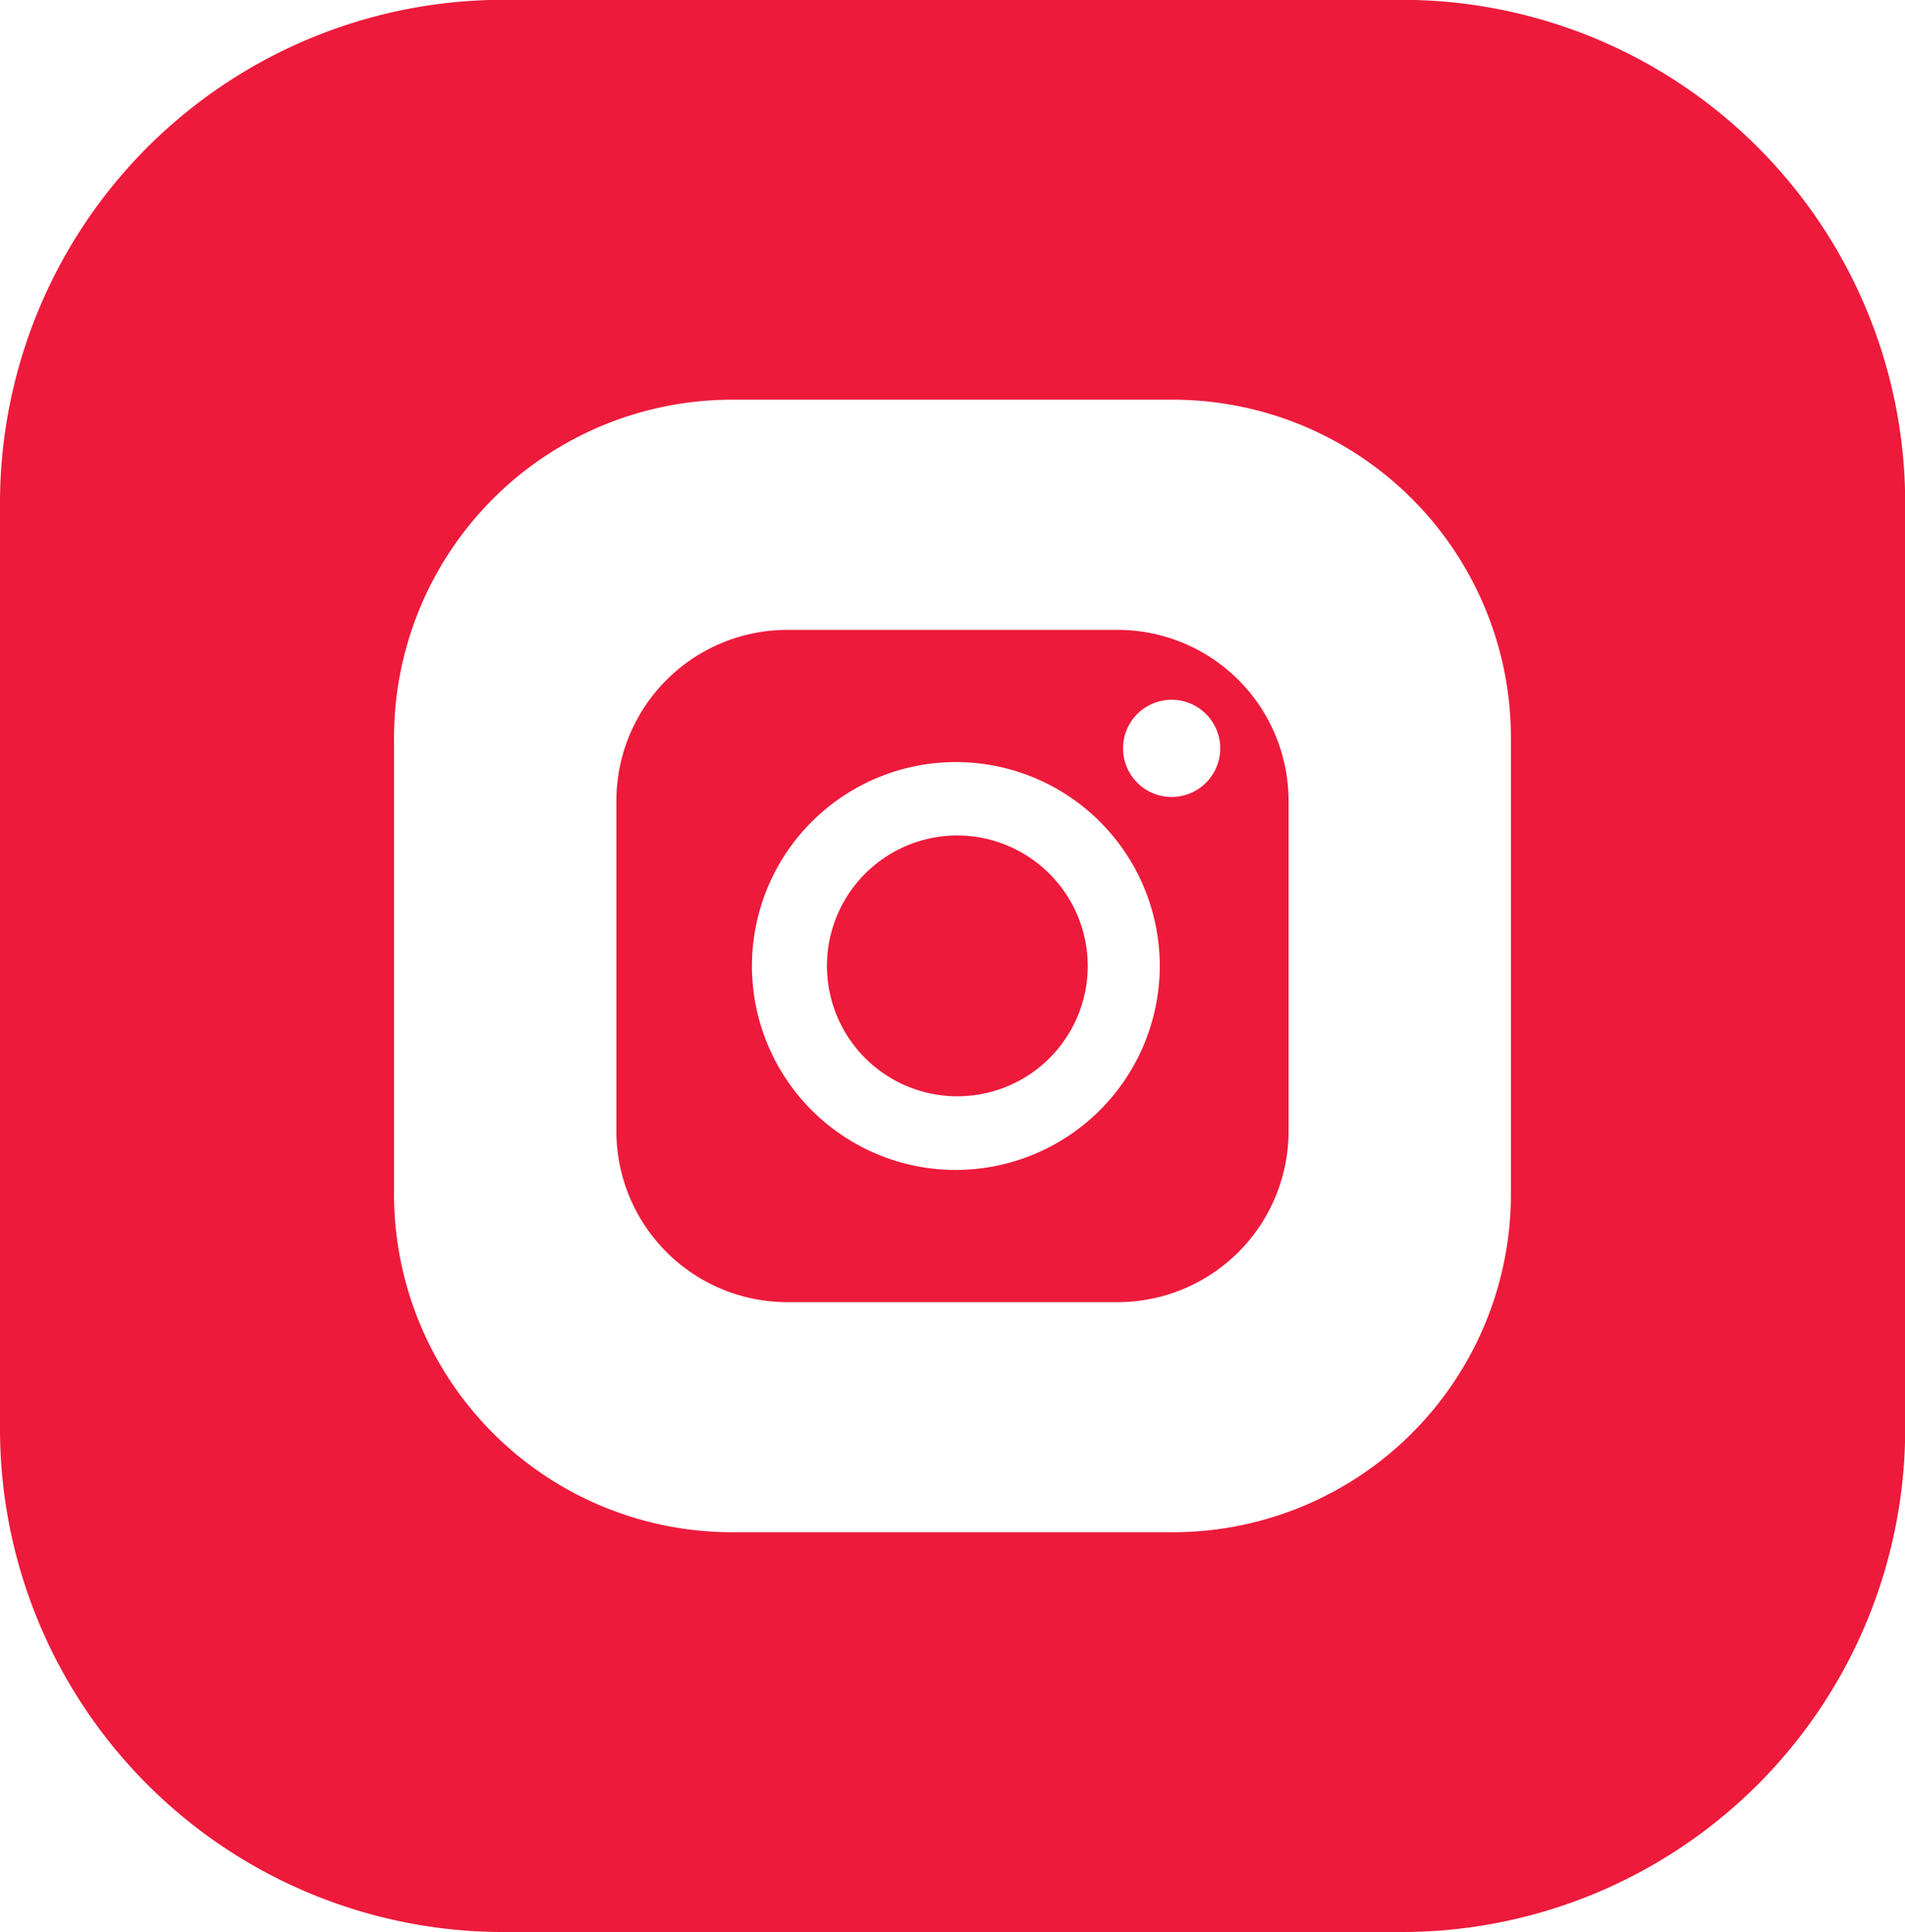
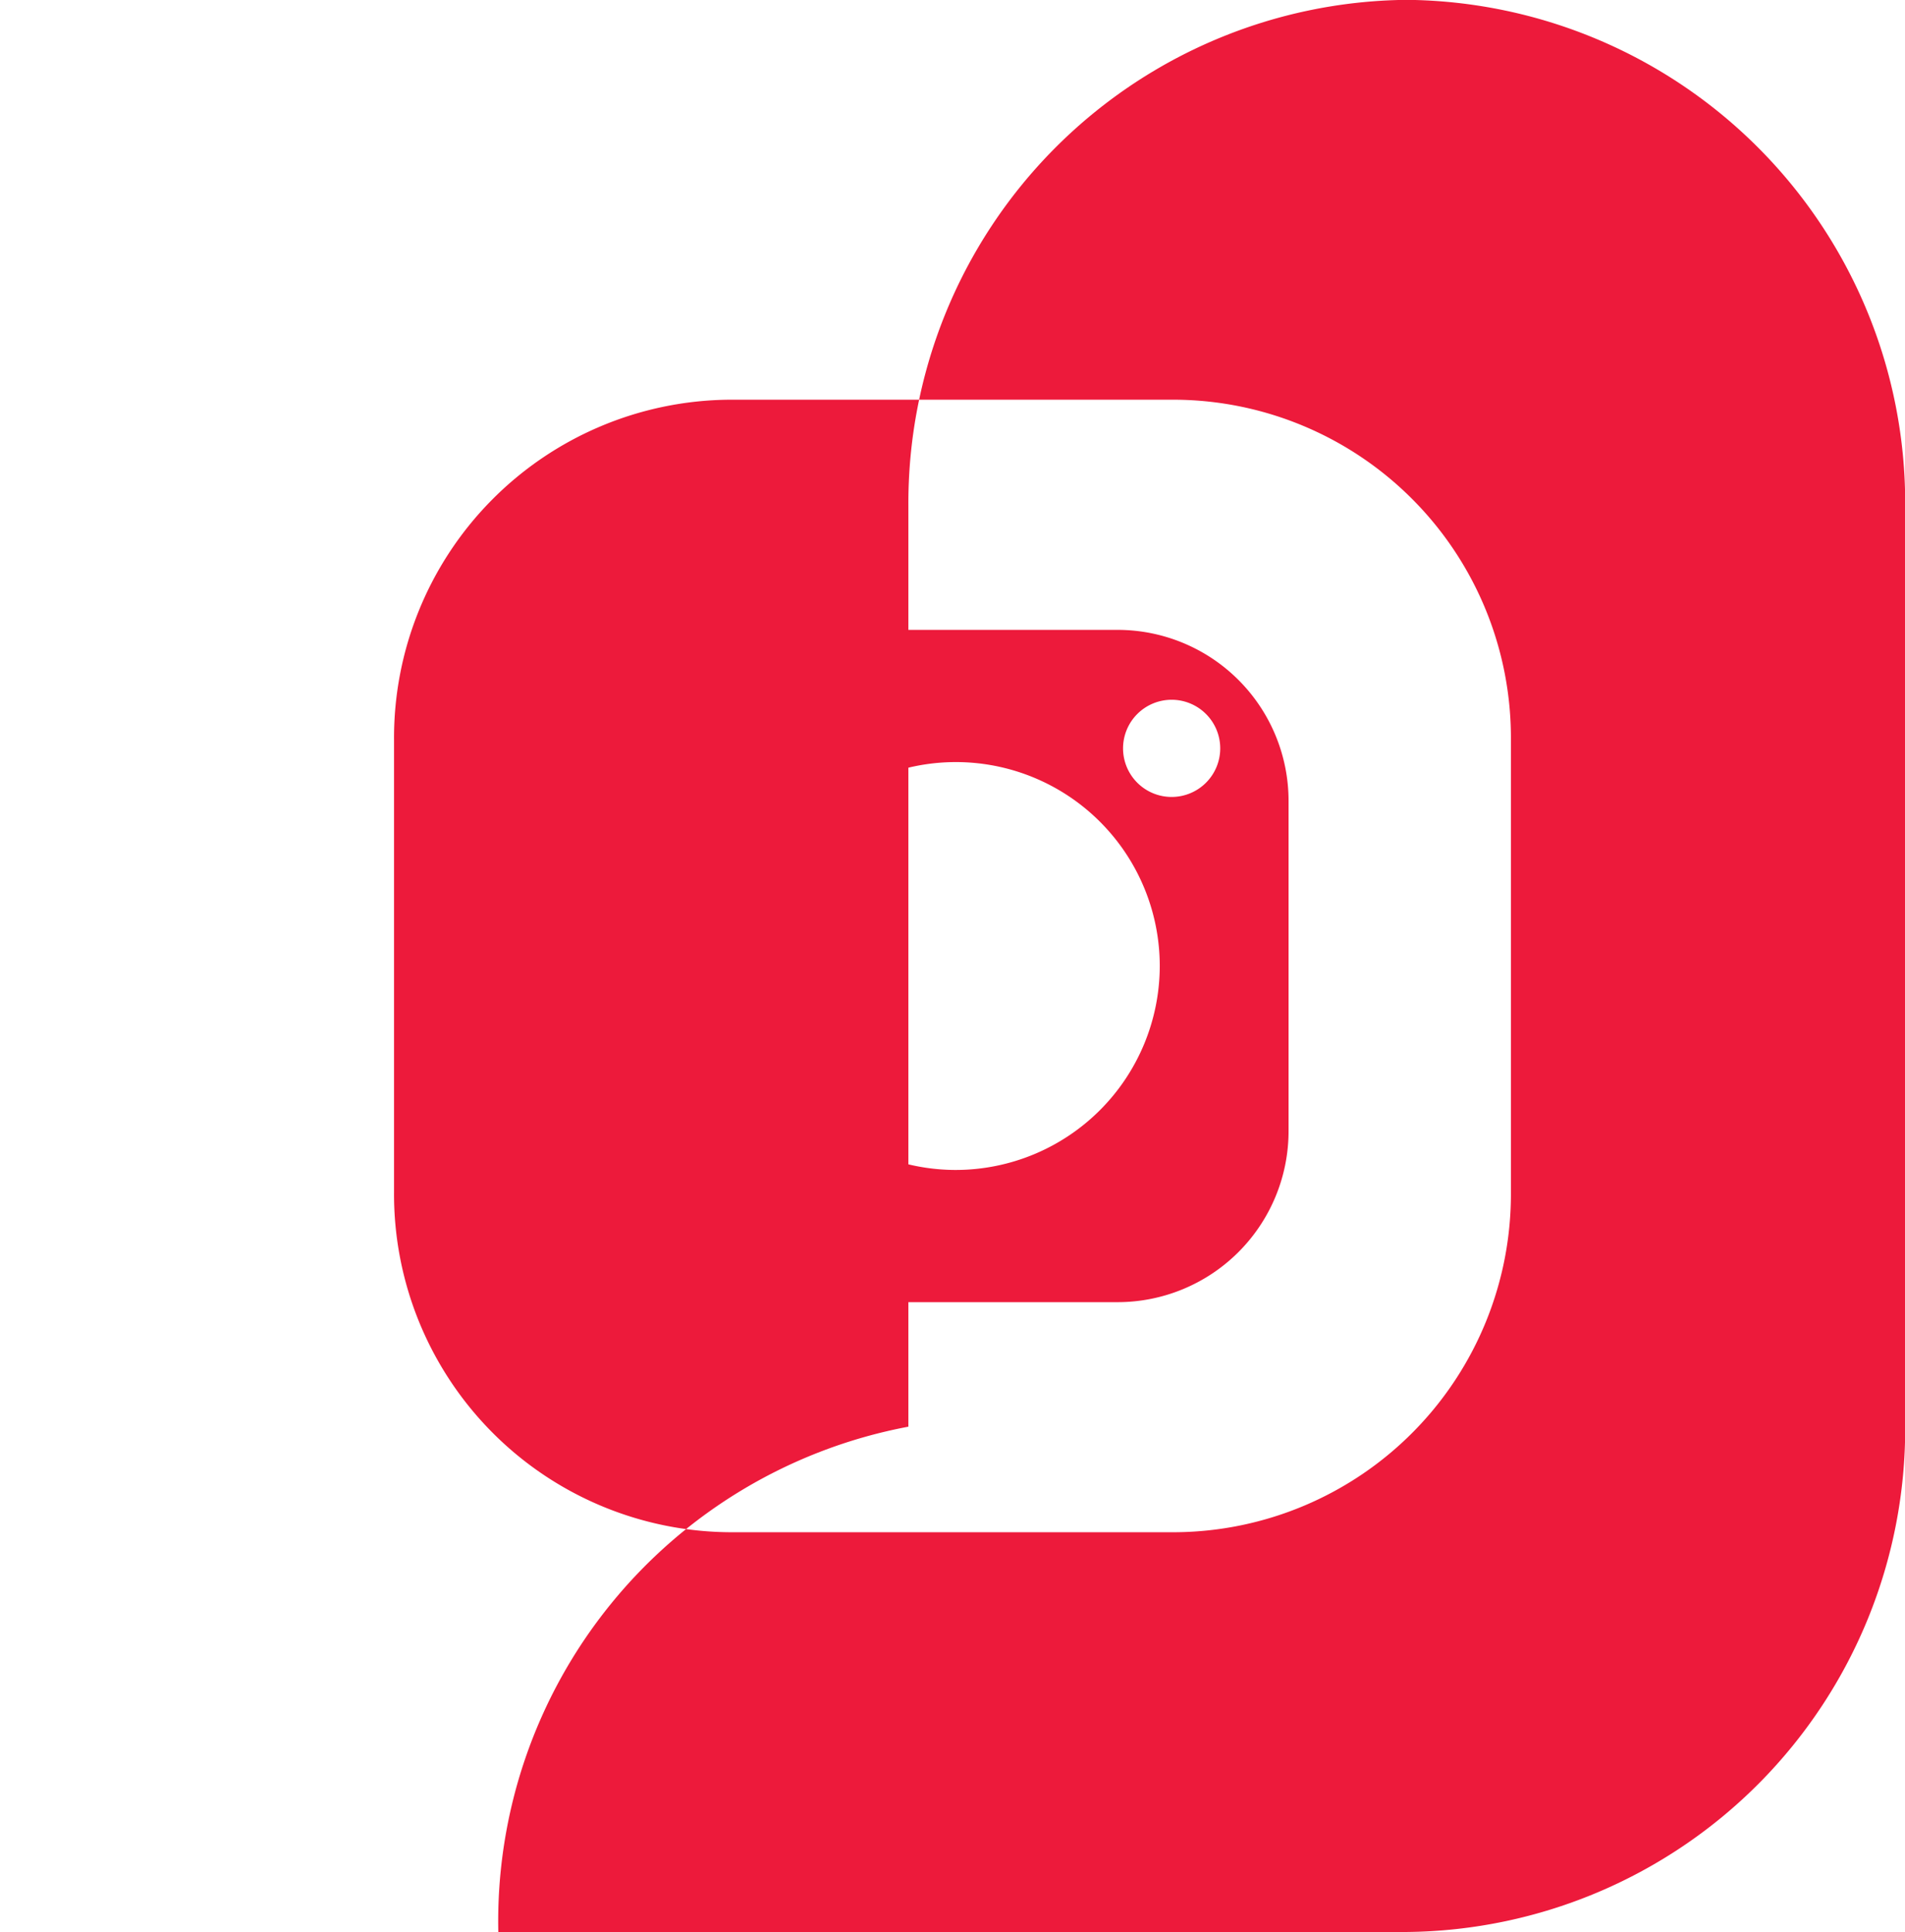
<svg xmlns="http://www.w3.org/2000/svg" width="39.445" height="40" viewBox="0 0 39.445 40">
  <defs>
    <style>.a{fill:#ed1a3b;}</style>
  </defs>
  <g transform="translate(0)">
-     <path class="a" d="M266.643,71.52a2.7,2.7,0,1,0,2.7,2.7A2.707,2.707,0,0,0,266.643,71.52Z" transform="translate(-246.82 -54.224)" />
    <path class="a" d="M269.994,67.265H263.15a3.541,3.541,0,0,0-3.537,3.537v6.845a3.541,3.541,0,0,0,3.537,3.536h6.844a3.541,3.541,0,0,0,3.537-3.536V70.8A3.541,3.541,0,0,0,269.994,67.265Zm-3.351,11.181a4.222,4.222,0,1,1,4.221-4.222A4.228,4.228,0,0,1,266.643,78.446Zm4.468-7.722a1.006,1.006,0,1,1,1.005-1.006A1.006,1.006,0,0,1,271.111,70.724Z" transform="translate(-246.85 -54.225)" />
-     <path class="a" d="M281.078,59.6H262.269a10.421,10.421,0,0,0-10.318,10.463V89.139A10.421,10.421,0,0,0,262.269,99.6h18.809A10.423,10.423,0,0,0,291.4,89.139V70.066A10.421,10.421,0,0,0,281.078,59.6Zm2.158,24.681a7,7,0,0,1-6.947,7.043h-9.232a7,7,0,0,1-6.947-7.043V74.922a7,7,0,0,1,6.947-7.044h9.232a7,7,0,0,1,6.947,7.044Z" transform="translate(-251.951 -59.603)" />
+     <path class="a" d="M281.078,59.6a10.421,10.421,0,0,0-10.318,10.463V89.139A10.421,10.421,0,0,0,262.269,99.6h18.809A10.423,10.423,0,0,0,291.4,89.139V70.066A10.421,10.421,0,0,0,281.078,59.6Zm2.158,24.681a7,7,0,0,1-6.947,7.043h-9.232a7,7,0,0,1-6.947-7.043V74.922a7,7,0,0,1,6.947-7.044h9.232a7,7,0,0,1,6.947,7.044Z" transform="translate(-251.951 -59.603)" />
  </g>
</svg>